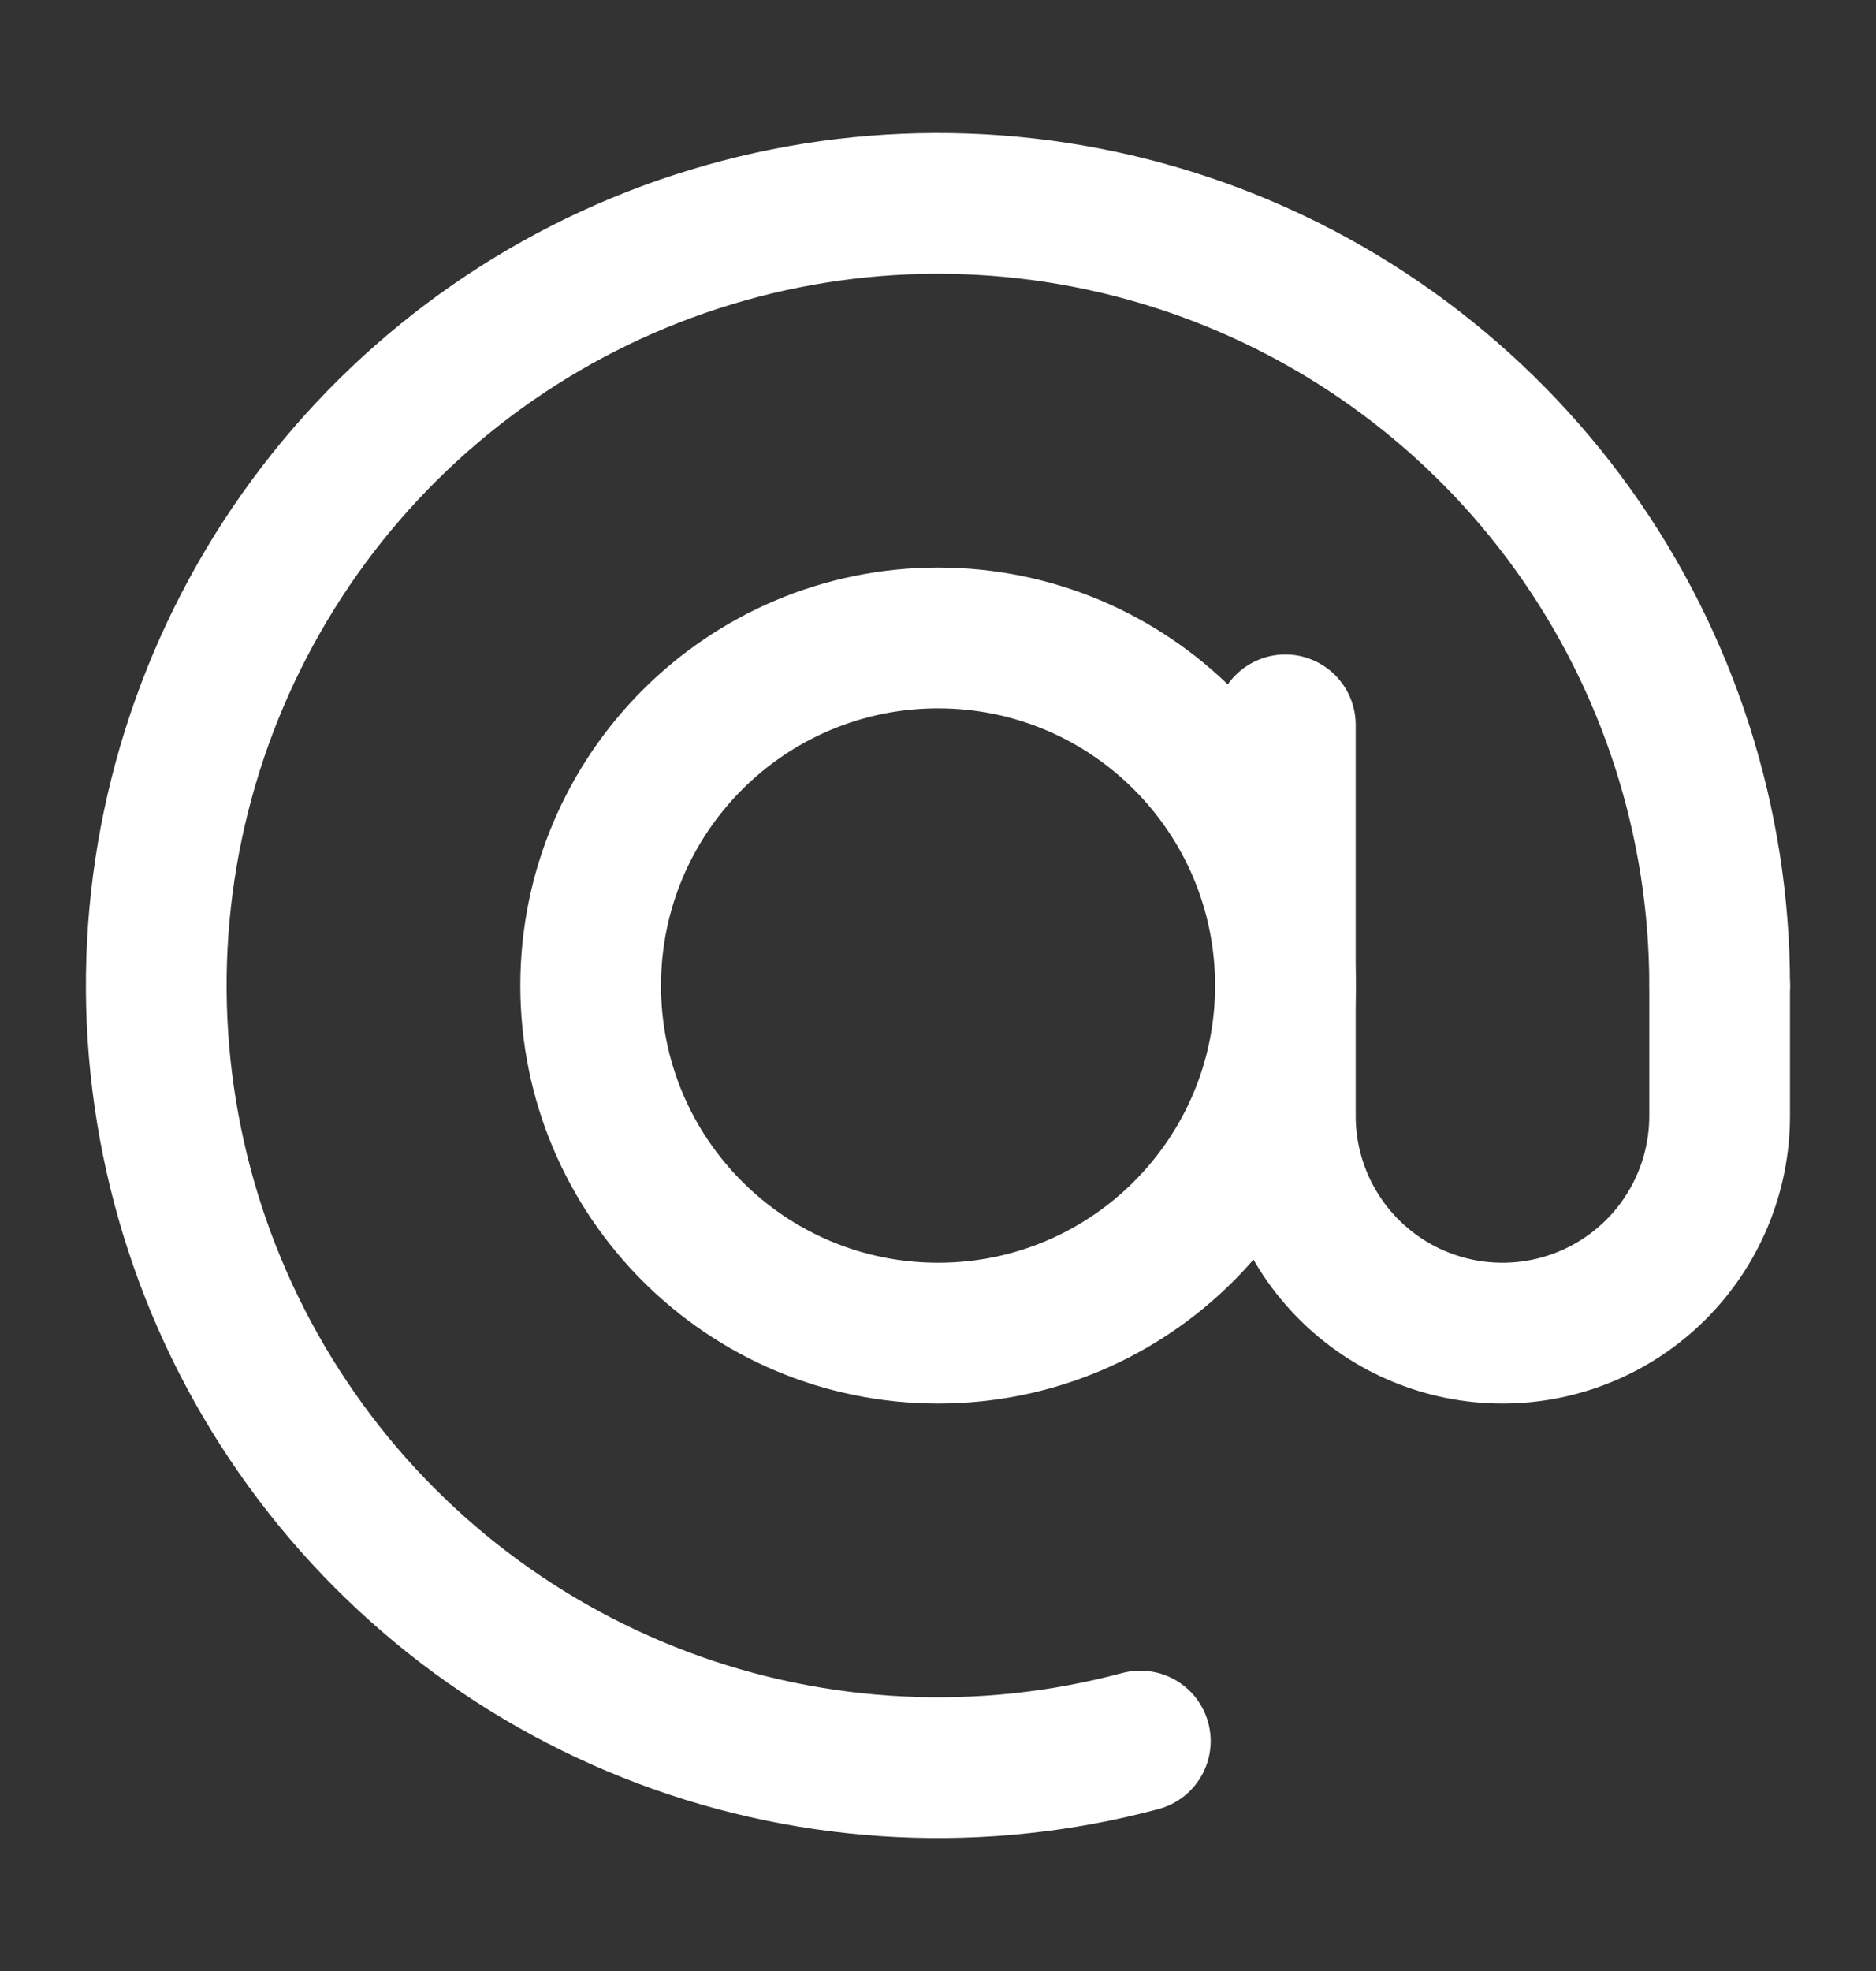
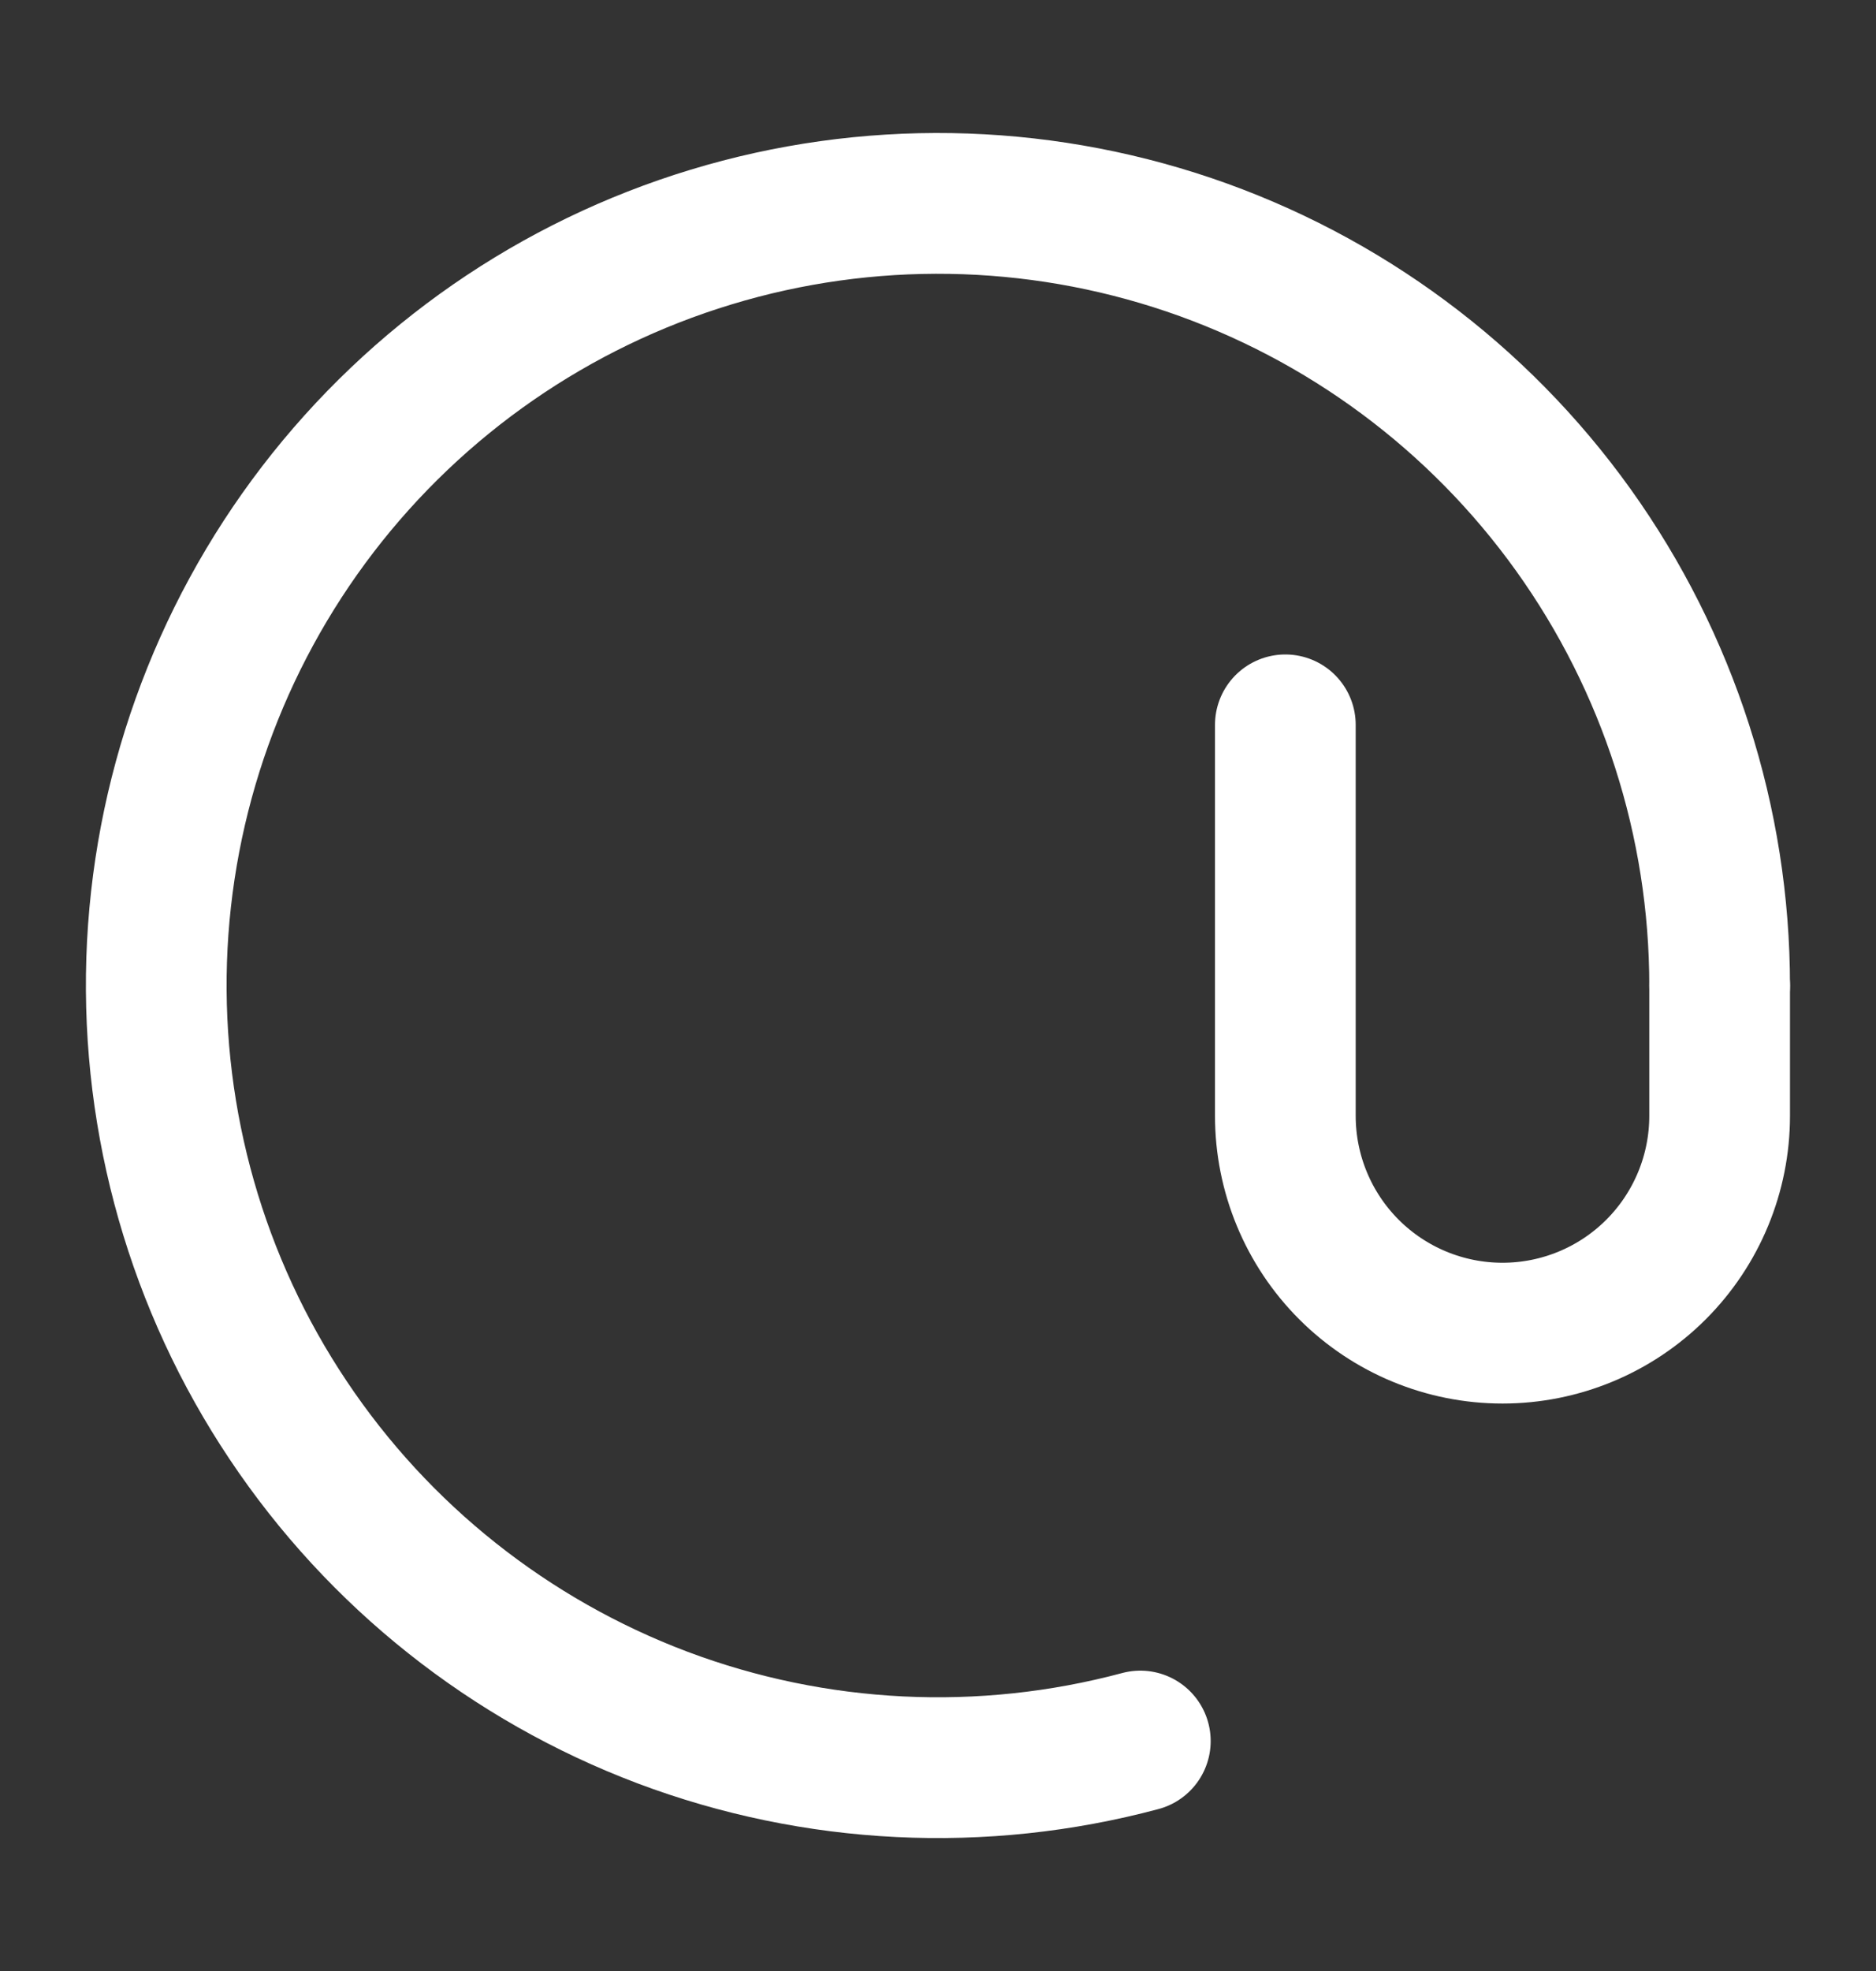
<svg xmlns="http://www.w3.org/2000/svg" width="20" height="21" viewBox="0 0 20 21" fill="none">
  <rect x="0" y="0" width="20" height="21" fill="#333333" stroke="none" />
  <path d="M18.333 10.501C18.333 8.759 17.787 7.062 16.773 5.646C15.759 4.231 14.327 3.169 12.678 2.609C11.029 2.05 9.246 2.02 7.58 2.526C5.914 3.031 4.448 4.046 3.388 5.427C2.328 6.809 1.727 8.488 1.67 10.228C1.614 11.968 2.103 13.683 3.071 15.13C4.038 16.578 5.435 17.686 7.064 18.3C8.694 18.913 10.475 19 12.157 18.55" stroke="white" stroke-width="1.5" stroke-linecap="round" />
-   <path d="M10.001 14.204C12.046 14.204 13.704 12.546 13.704 10.501C13.704 8.455 12.046 6.797 10.001 6.797C7.955 6.797 6.297 8.455 6.297 10.501C6.297 12.546 7.955 14.204 10.001 14.204Z" stroke="white" stroke-width="1.5" />
  <path d="M13.703 7.723V11.889C13.703 12.503 13.947 13.092 14.381 13.526C14.815 13.96 15.404 14.204 16.018 14.204C16.632 14.204 17.221 13.96 17.655 13.526C18.089 13.092 18.333 12.503 18.333 11.889V10.5" stroke="white" stroke-width="1.5" stroke-linecap="round" />
</svg>